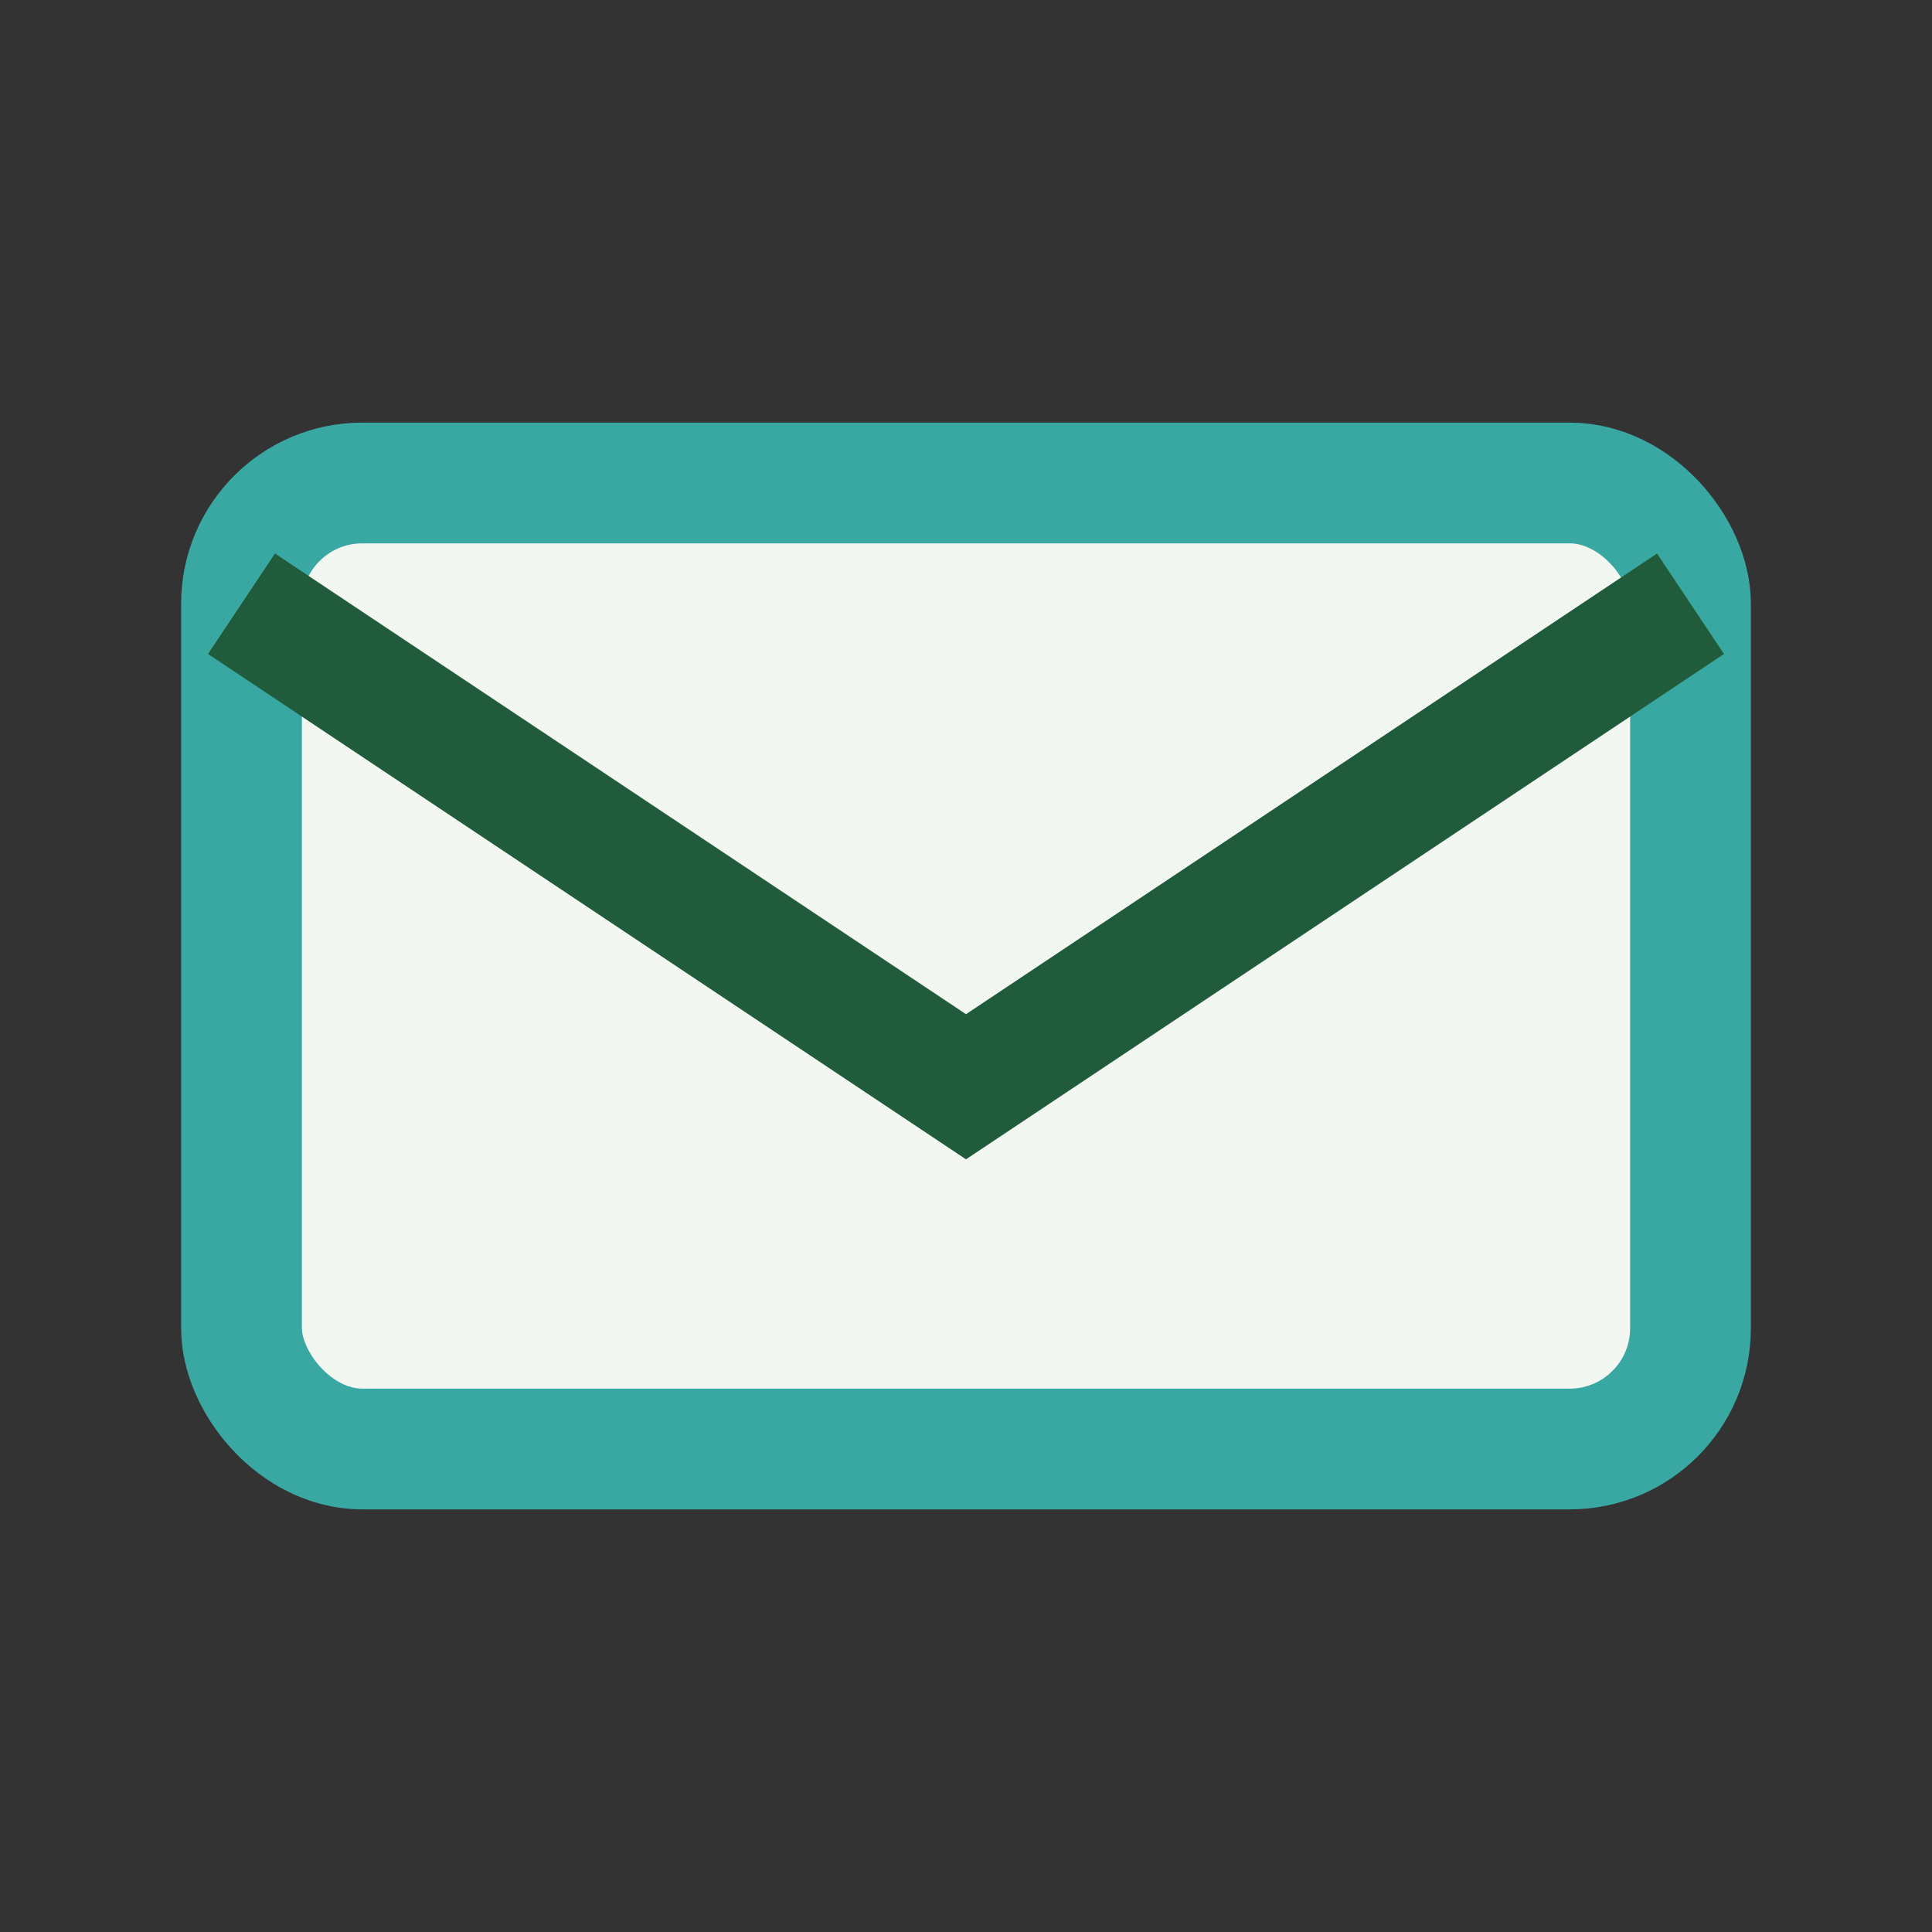
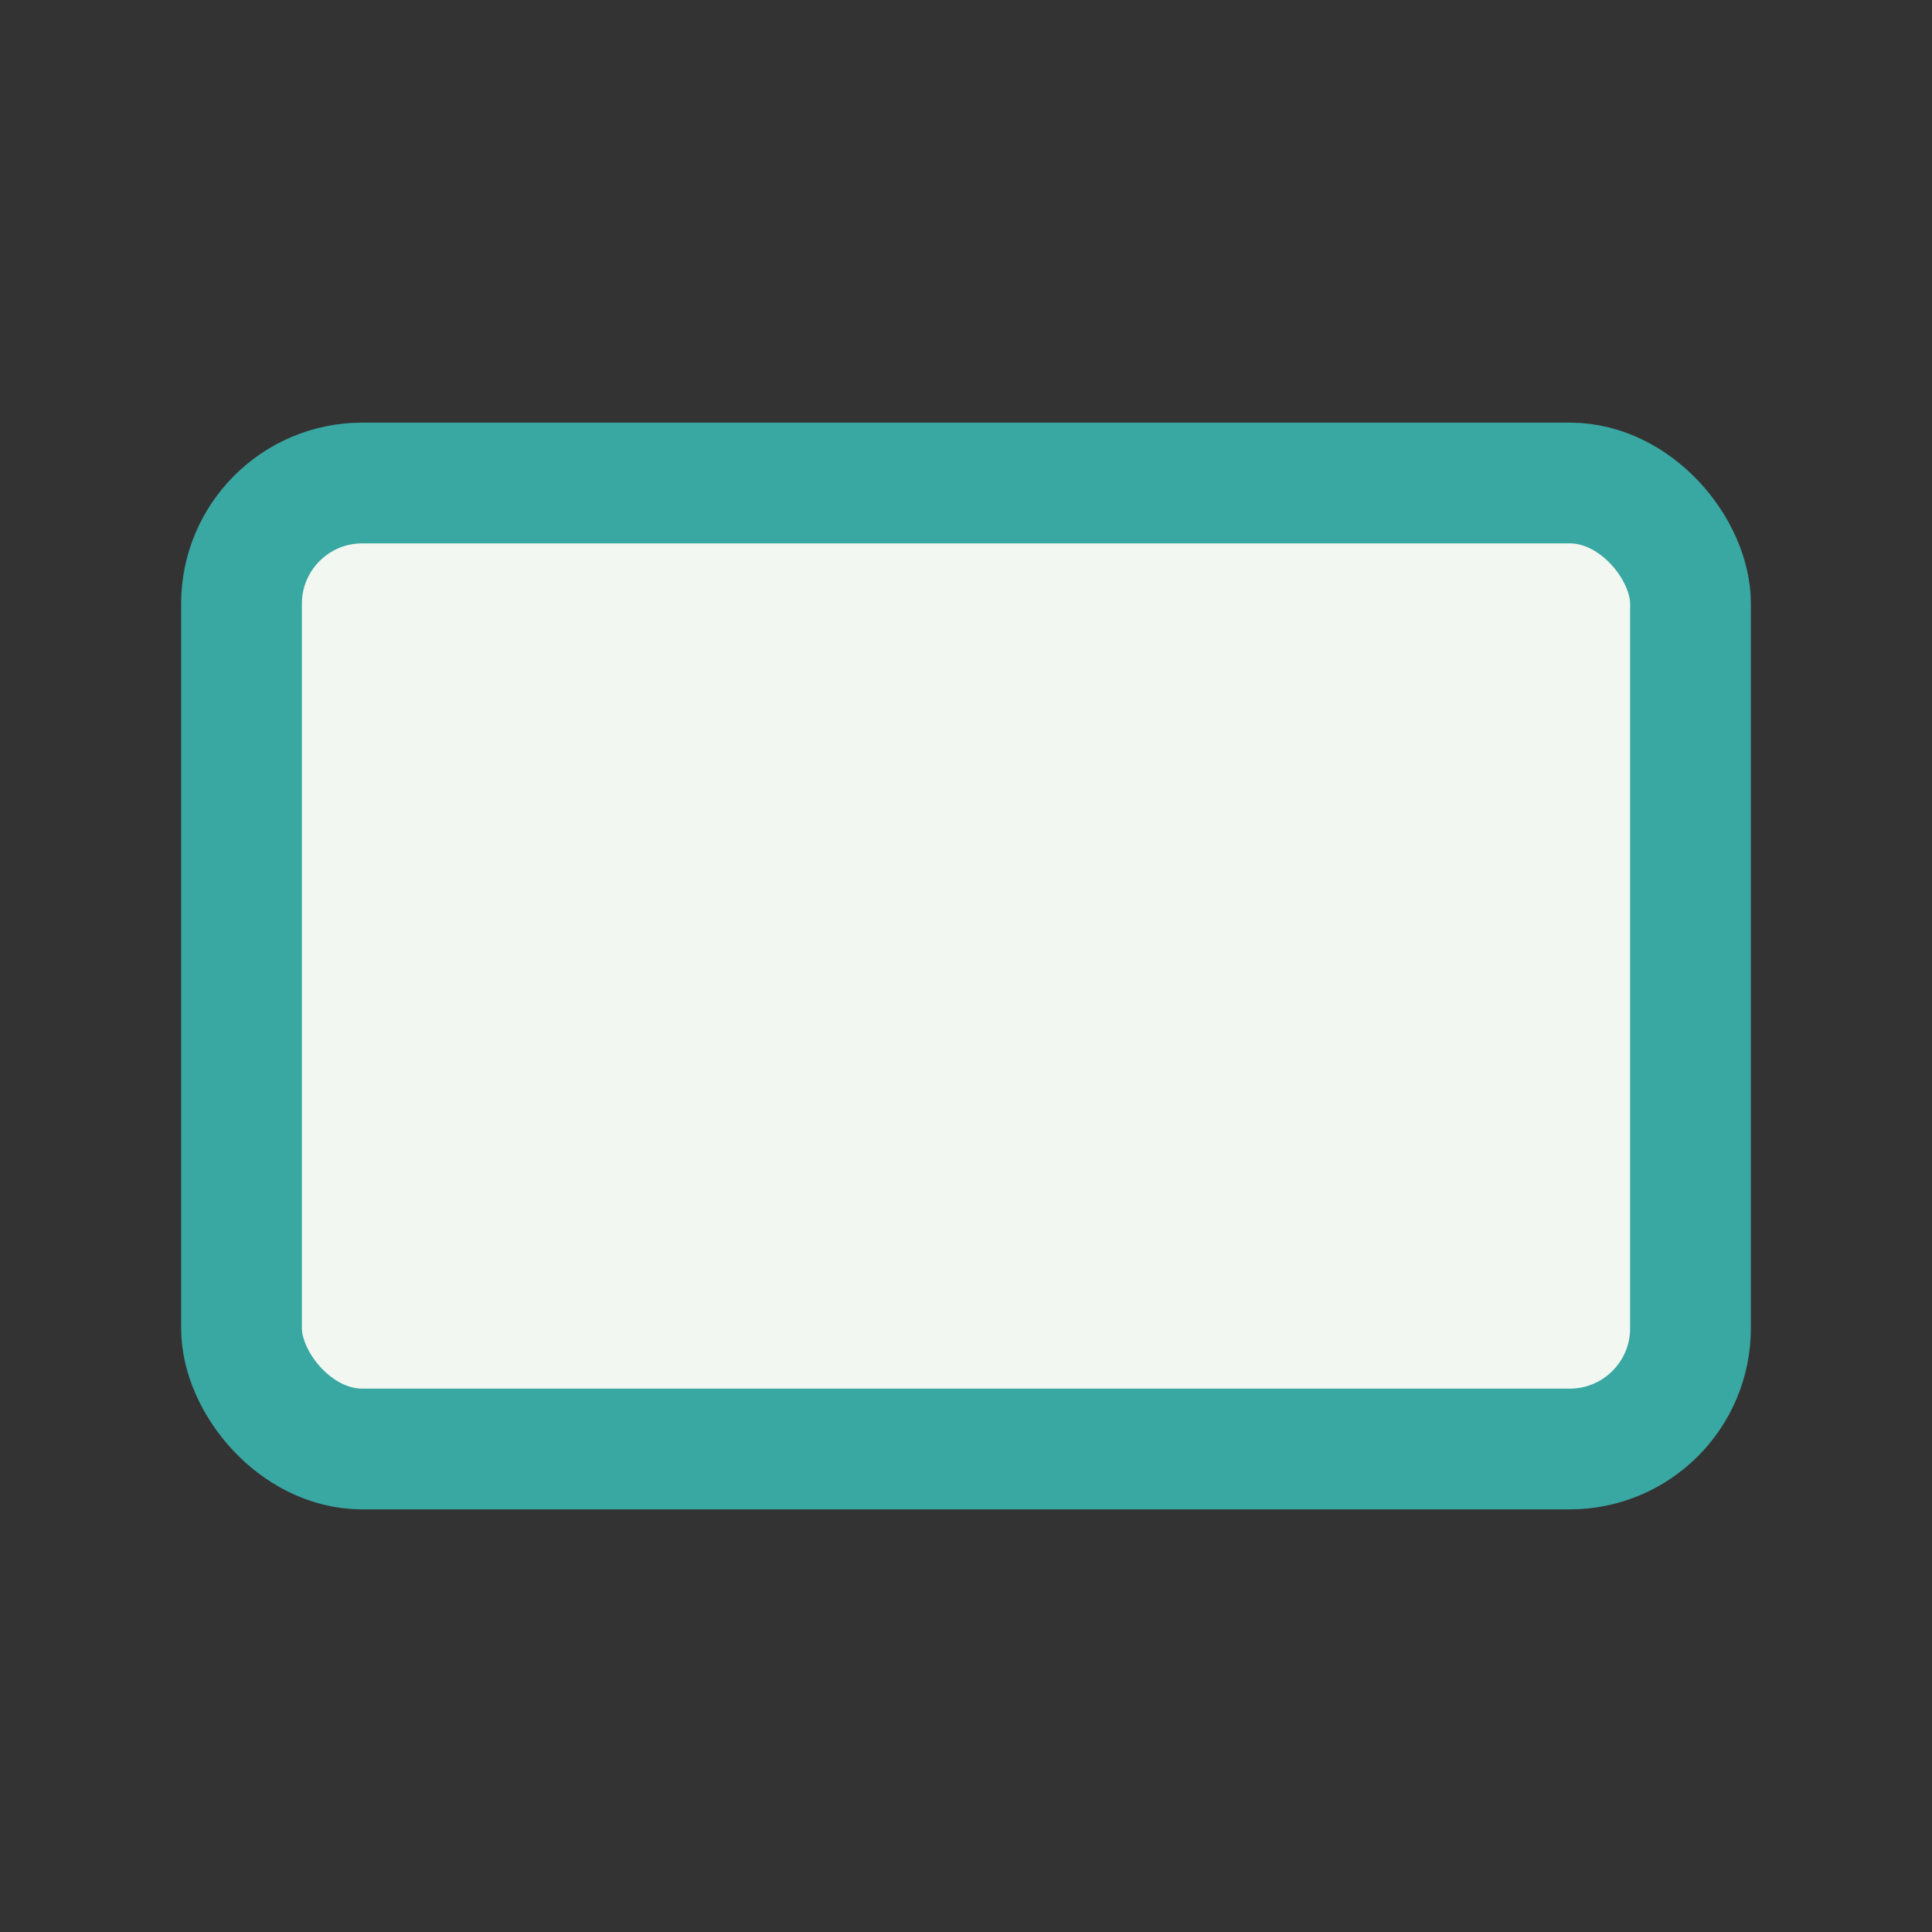
<svg xmlns="http://www.w3.org/2000/svg" width="32" height="32" viewBox="0 0 32 32">
  <rect x="0" y="0" width="32" height="32" fill="#333333" stroke="none" />
  <rect x="4" y="8" width="24" height="16" rx="2" fill="#F2F7F1" stroke="#39A7A2" stroke-width="2" />
-   <path d="M4 10l12 8 12-8" fill="none" stroke="#205C3B" stroke-width="2" />
</svg>